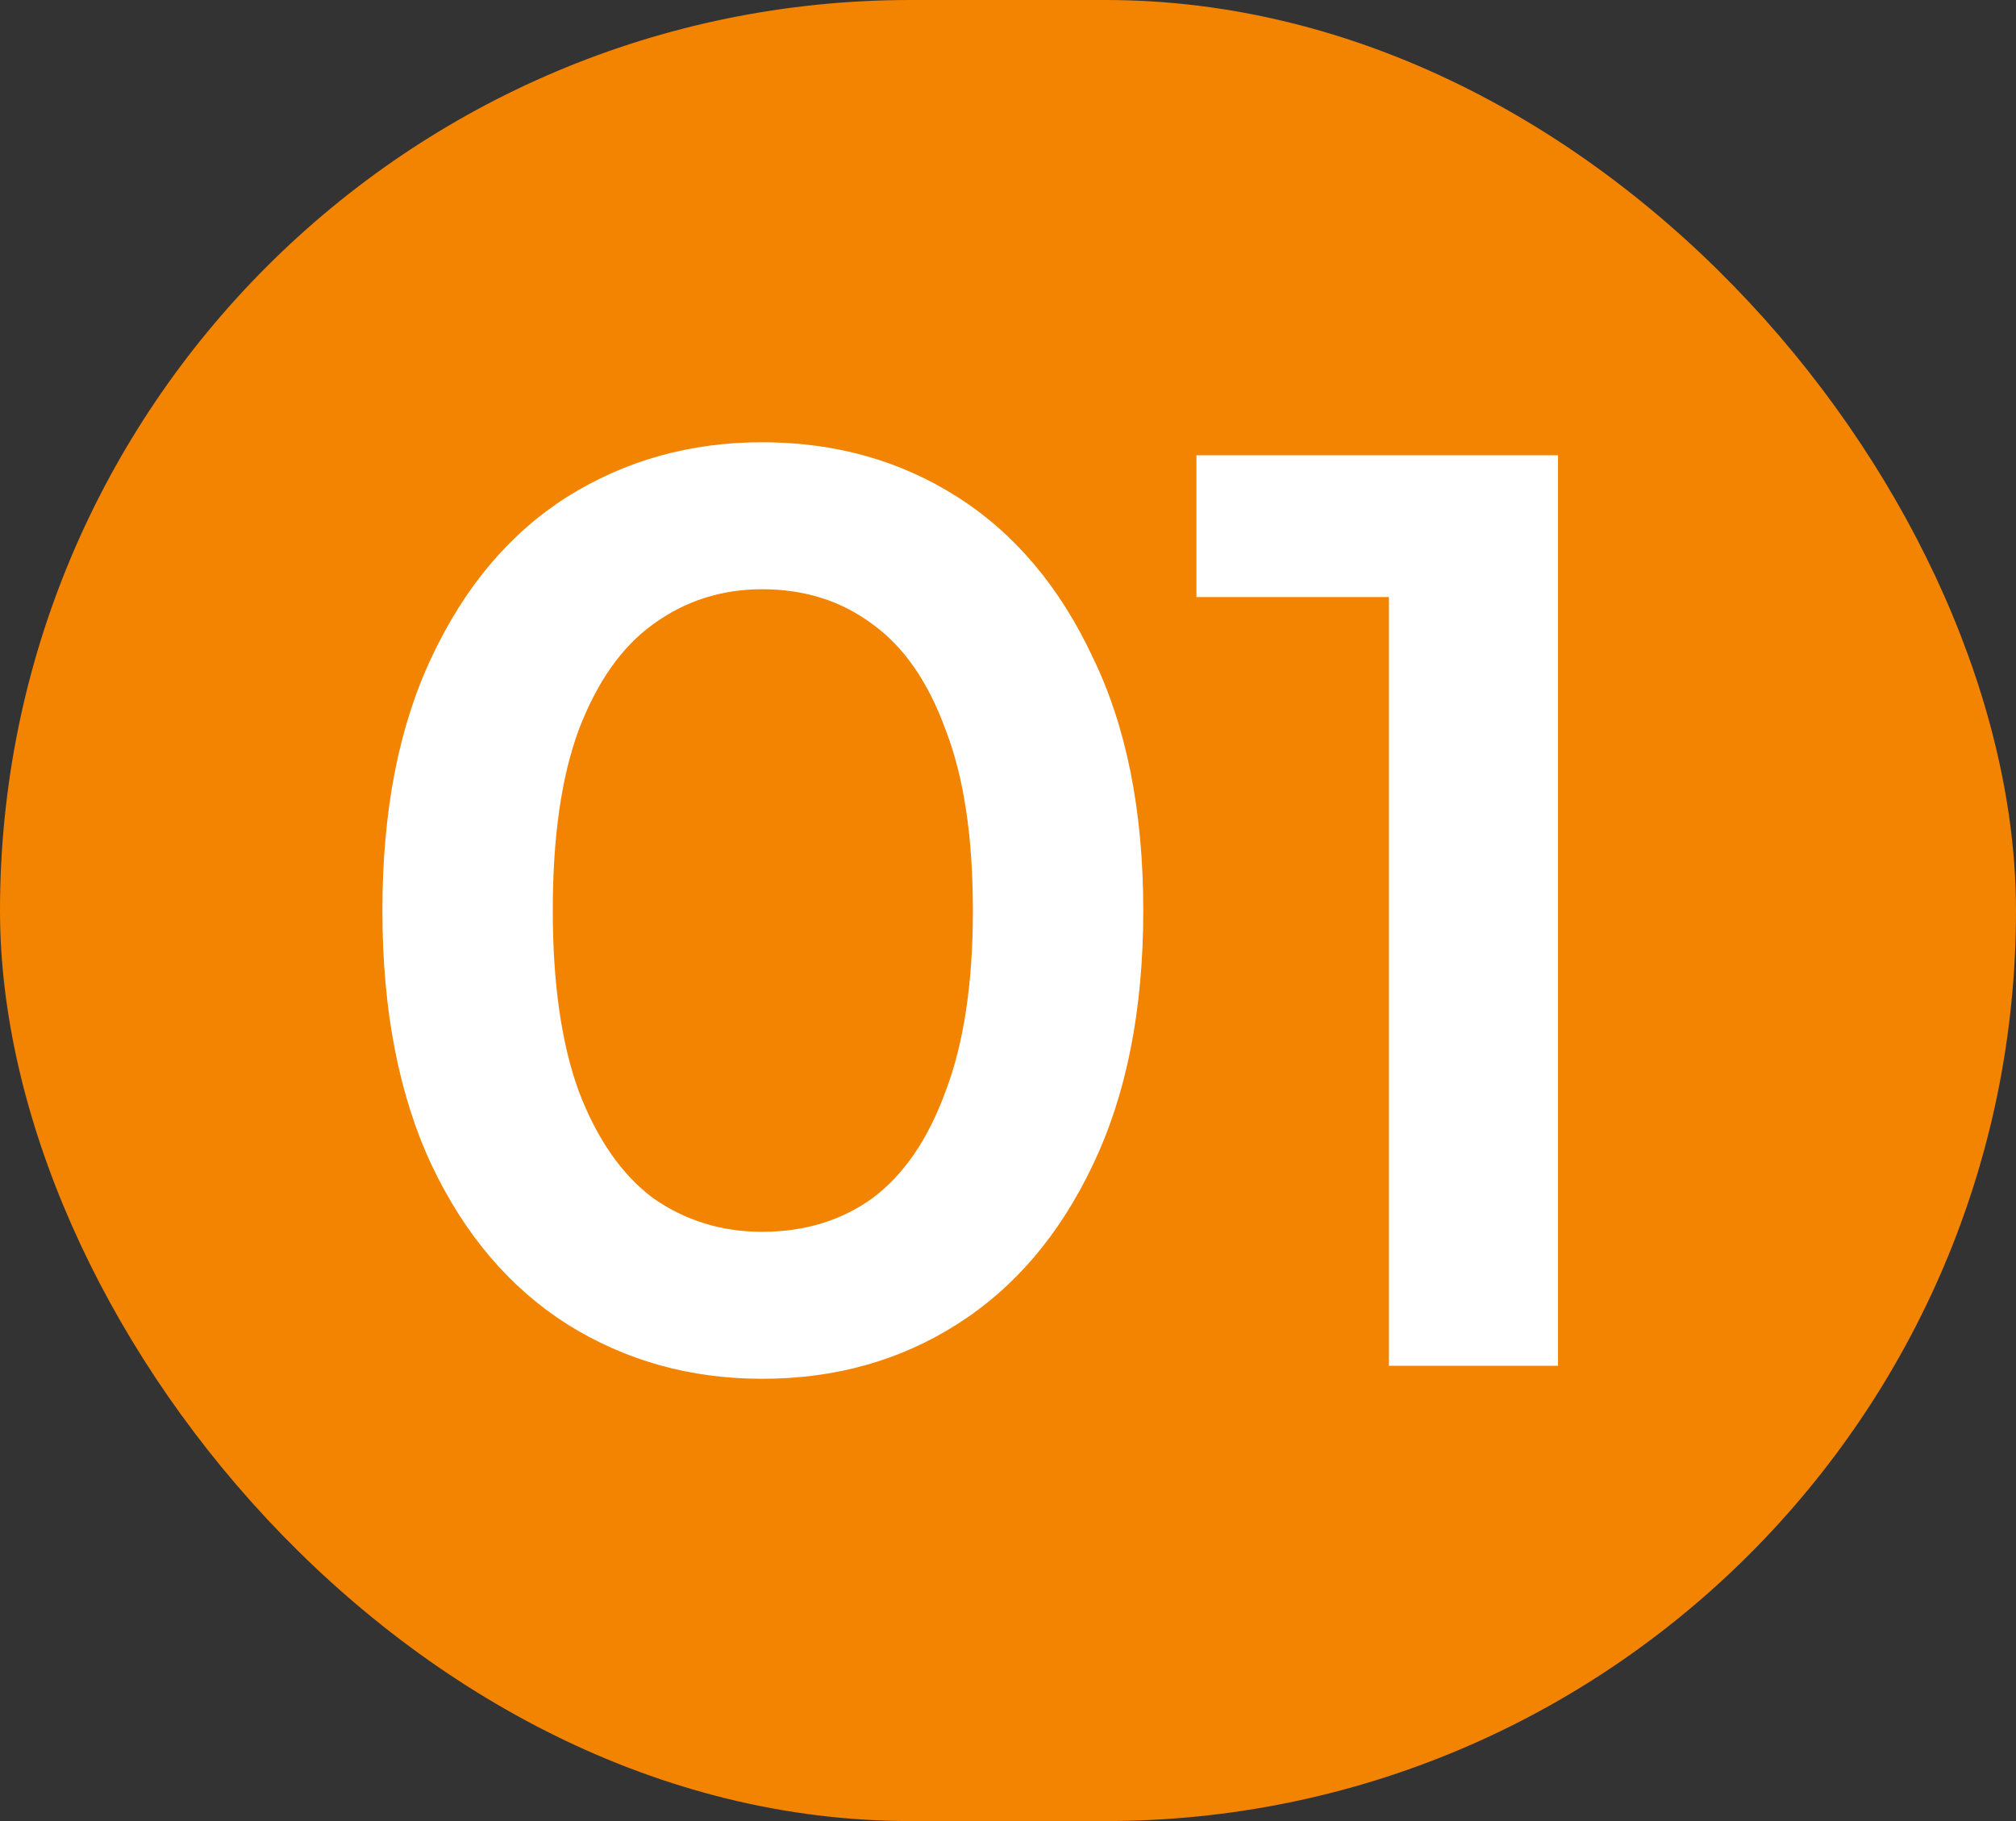
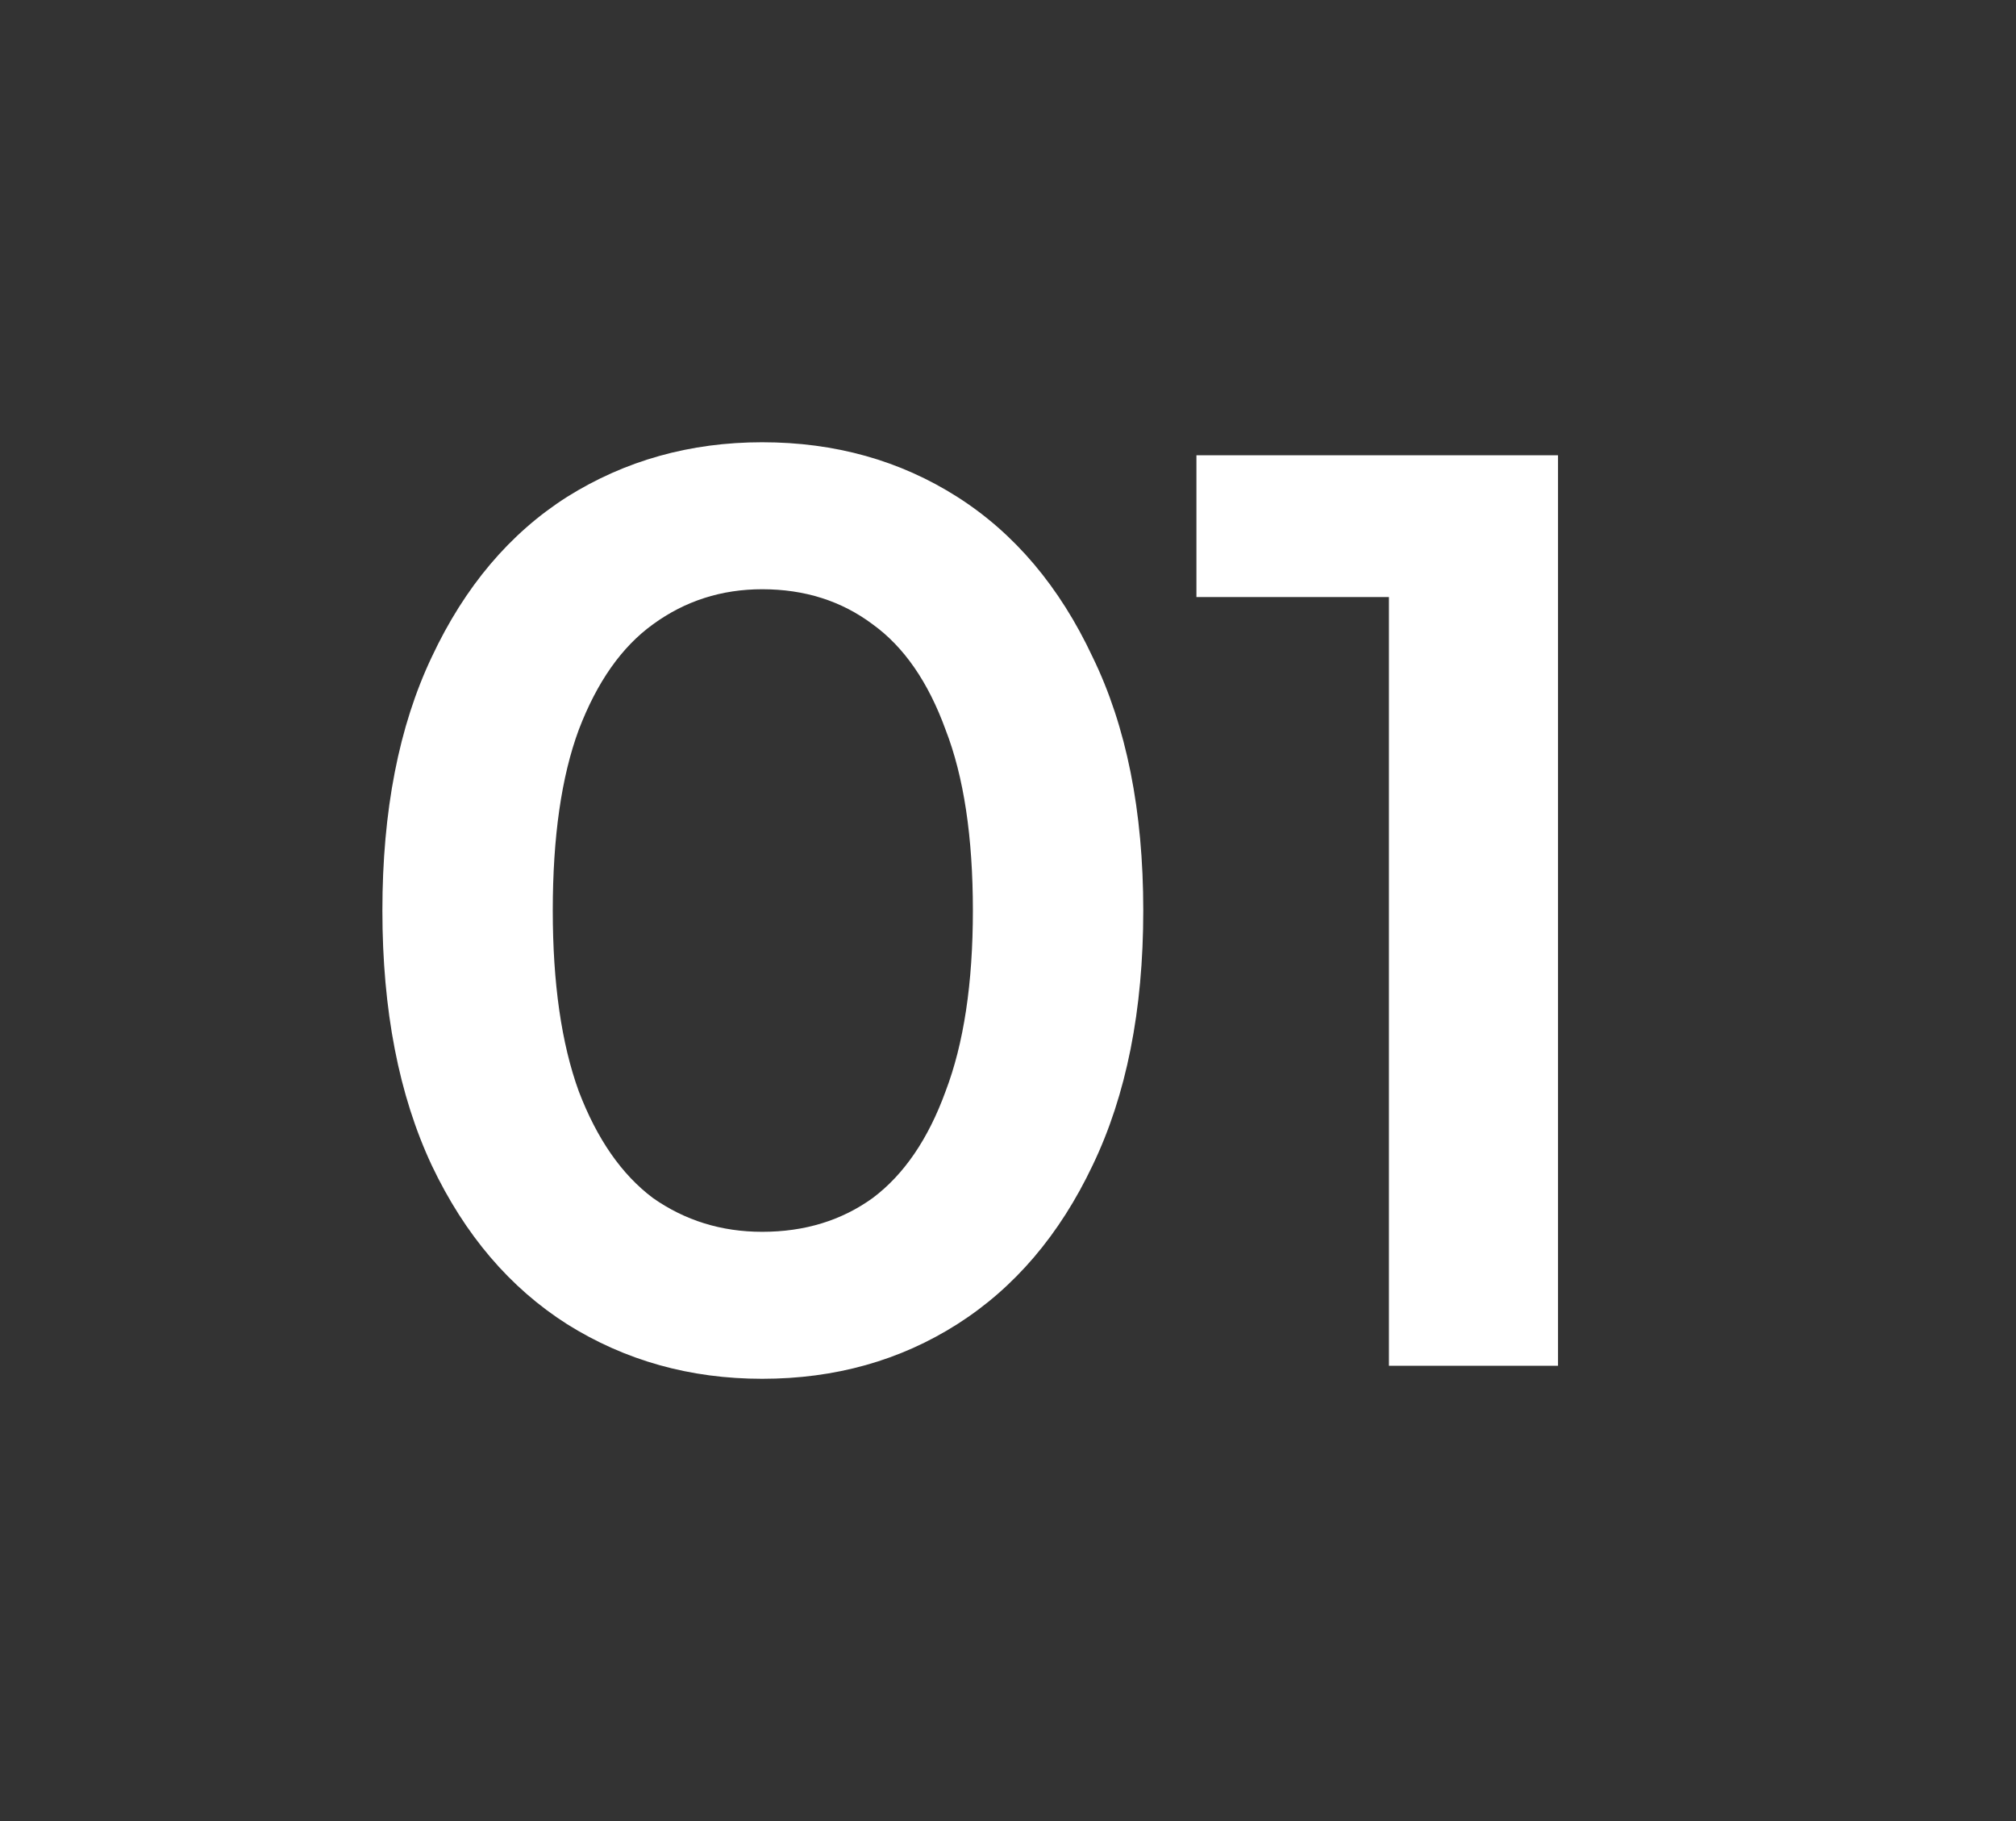
<svg xmlns="http://www.w3.org/2000/svg" width="62" height="56" viewBox="0 0 62 56" fill="none">
  <rect x="0" y="0" width="62" height="56" fill="#333333" stroke="none" />
-   <rect width="62" height="56" rx="28" fill="#F28402" />
  <path d="M23.44 42.4C21.227 42.4 19.227 41.84 17.44 40.72C15.68 39.6 14.293 37.973 13.28 35.84C12.267 33.68 11.76 31.067 11.76 28C11.76 24.933 12.267 22.333 13.28 20.2C14.293 18.04 15.68 16.4 17.44 15.28C19.227 14.16 21.227 13.6 23.44 13.6C25.68 13.6 27.68 14.16 29.44 15.28C31.2 16.4 32.587 18.04 33.6 20.2C34.64 22.333 35.16 24.933 35.16 28C35.16 31.067 34.64 33.68 33.6 35.84C32.587 37.973 31.2 39.6 29.44 40.72C27.68 41.84 25.68 42.4 23.44 42.4ZM23.44 37.88C24.747 37.88 25.88 37.533 26.84 36.84C27.8 36.12 28.547 35.027 29.08 33.56C29.64 32.093 29.92 30.24 29.92 28C29.92 25.733 29.64 23.88 29.08 22.44C28.547 20.973 27.8 19.893 26.84 19.2C25.88 18.48 24.747 18.12 23.44 18.12C22.187 18.12 21.067 18.48 20.08 19.2C19.12 19.893 18.36 20.973 17.8 22.44C17.267 23.88 17 25.733 17 28C17 30.24 17.267 32.093 17.8 33.56C18.36 35.027 19.12 36.12 20.08 36.84C21.067 37.533 22.187 37.88 23.44 37.88ZM42.715 42V16L44.995 18.36H36.795V14H47.915V42H42.715Z" fill="white" />
</svg>